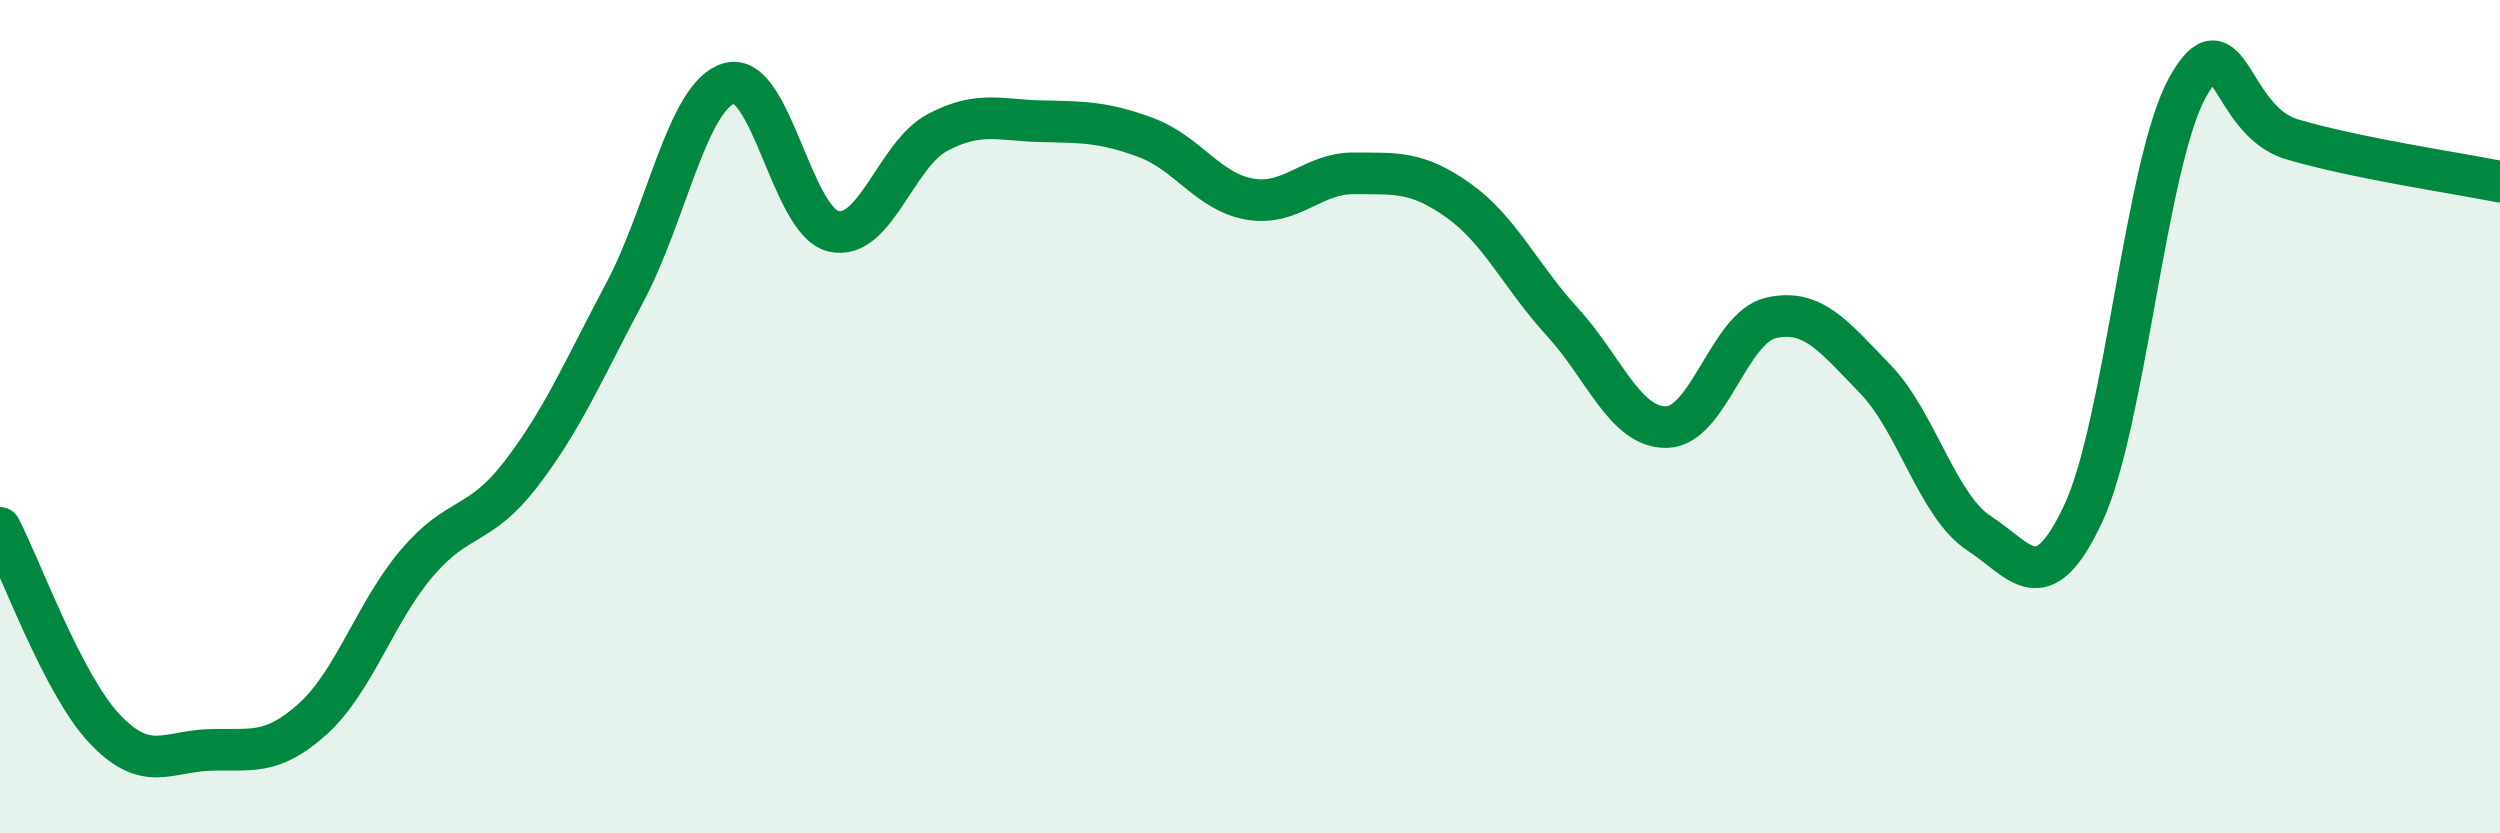
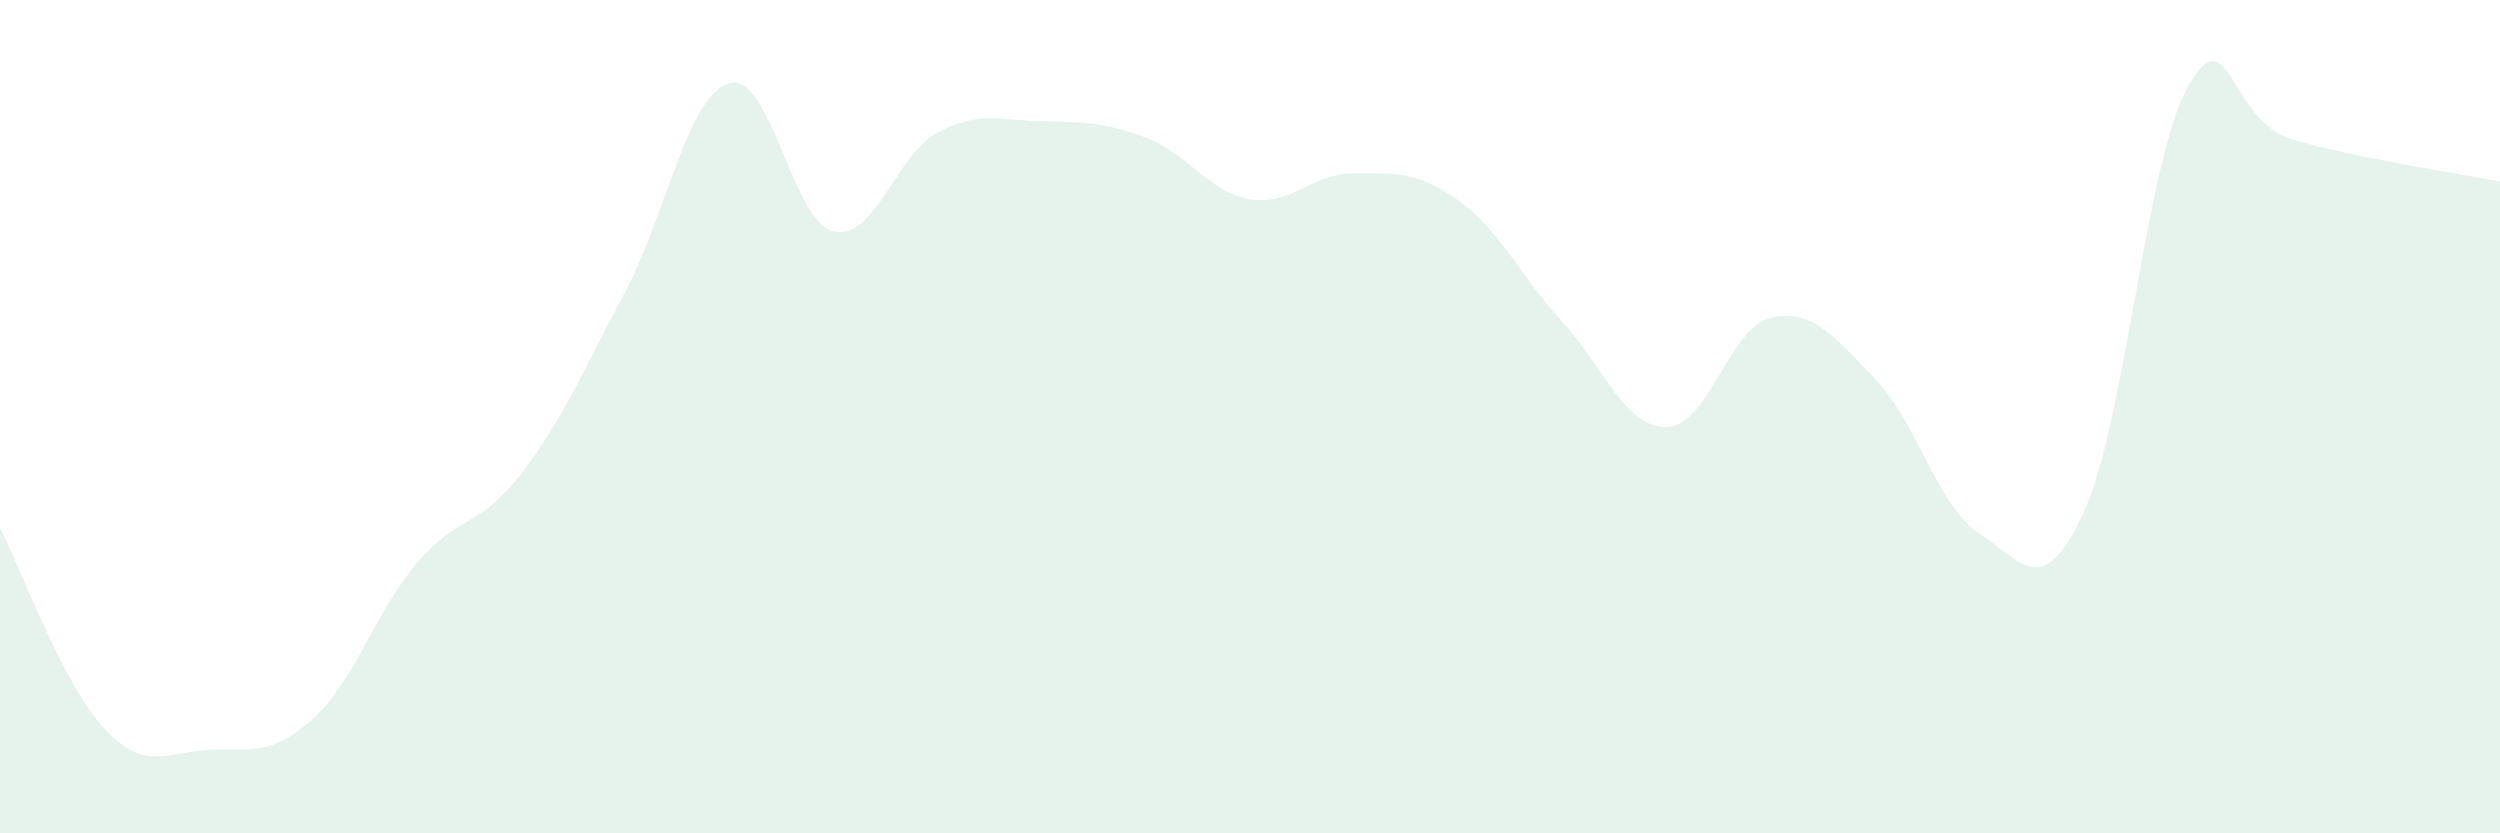
<svg xmlns="http://www.w3.org/2000/svg" width="60" height="20" viewBox="0 0 60 20">
  <path d="M 0,12.67 C 0.5,13.63 1.5,16.41 2.5,17.48 C 3.5,18.55 4,18.04 5,18 C 6,17.96 6.5,18.16 7.5,17.26 C 8.5,16.36 9,14.7 10,13.52 C 11,12.34 11.5,12.68 12.5,11.38 C 13.5,10.08 14,8.89 15,7.01 C 16,5.13 16.5,2.29 17.5,2 C 18.5,1.71 19,5.31 20,5.55 C 21,5.79 21.5,3.71 22.5,3.18 C 23.5,2.65 24,2.89 25,2.91 C 26,2.93 26.5,2.93 27.5,3.3 C 28.5,3.67 29,4.61 30,4.78 C 31,4.95 31.5,4.15 32.5,4.16 C 33.5,4.17 34,4.1 35,4.81 C 36,5.52 36.5,6.64 37.5,7.73 C 38.5,8.82 39,10.27 40,10.25 C 41,10.23 41.5,7.86 42.5,7.63 C 43.5,7.4 44,8.06 45,9.09 C 46,10.12 46.5,12.15 47.5,12.8 C 48.5,13.45 49,14.46 50,12.32 C 51,10.18 51.5,3.9 52.5,2.1 C 53.5,0.3 53.5,2.89 55,3.34 C 56.5,3.79 59,4.16 60,4.36L60 20L0 20Z" fill="#008740" opacity="0.1" stroke-linecap="round" stroke-linejoin="round" />
-   <path d="M 0,12.67 C 0.5,13.63 1.5,16.41 2.5,17.48 C 3.5,18.55 4,18.04 5,18 C 6,17.96 6.5,18.16 7.5,17.26 C 8.5,16.36 9,14.7 10,13.52 C 11,12.34 11.5,12.68 12.5,11.38 C 13.5,10.08 14,8.89 15,7.01 C 16,5.13 16.5,2.29 17.5,2 C 18.5,1.71 19,5.31 20,5.55 C 21,5.79 21.5,3.71 22.5,3.18 C 23.5,2.65 24,2.89 25,2.91 C 26,2.93 26.5,2.93 27.5,3.3 C 28.5,3.67 29,4.61 30,4.78 C 31,4.95 31.5,4.15 32.5,4.16 C 33.5,4.17 34,4.1 35,4.81 C 36,5.52 36.5,6.64 37.5,7.73 C 38.5,8.82 39,10.27 40,10.25 C 41,10.23 41.5,7.86 42.5,7.63 C 43.5,7.4 44,8.06 45,9.09 C 46,10.12 46.5,12.15 47.5,12.8 C 48.5,13.45 49,14.46 50,12.32 C 51,10.18 51.5,3.9 52.5,2.1 C 53.5,0.3 53.5,2.89 55,3.34 C 56.5,3.79 59,4.16 60,4.36" stroke="#008740" stroke-width="1" fill="none" stroke-linecap="round" stroke-linejoin="round" />
</svg>